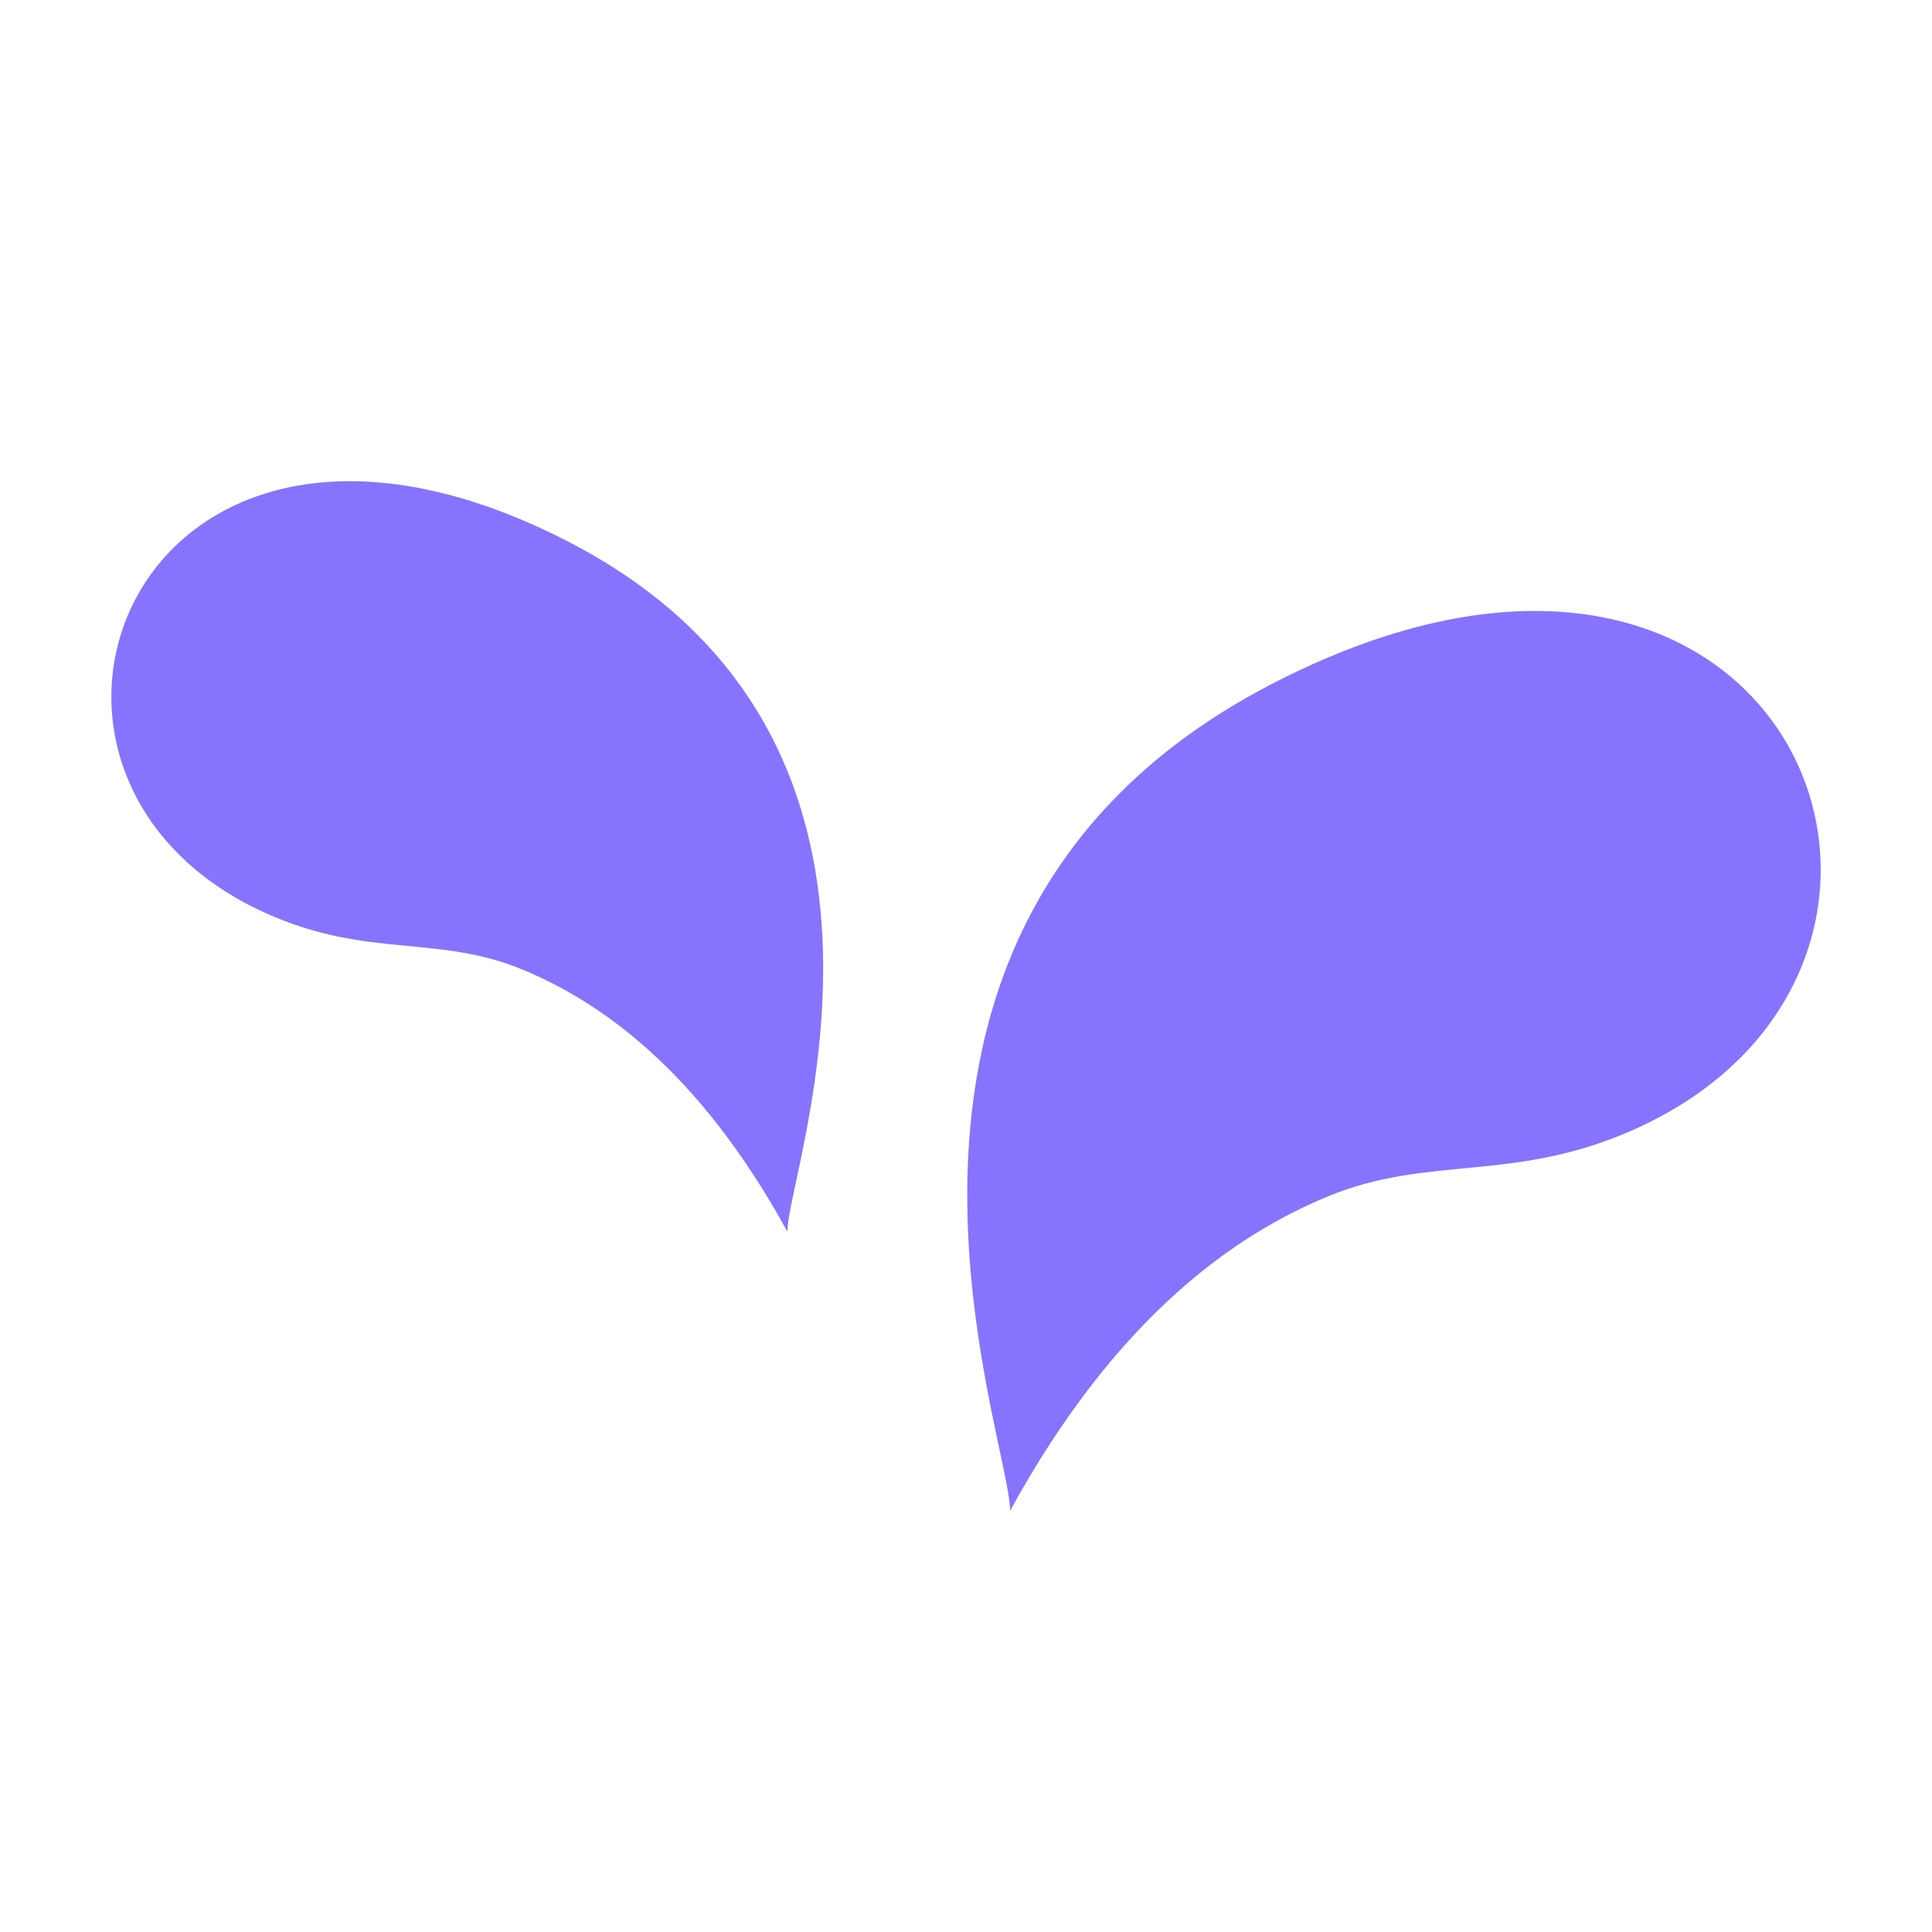
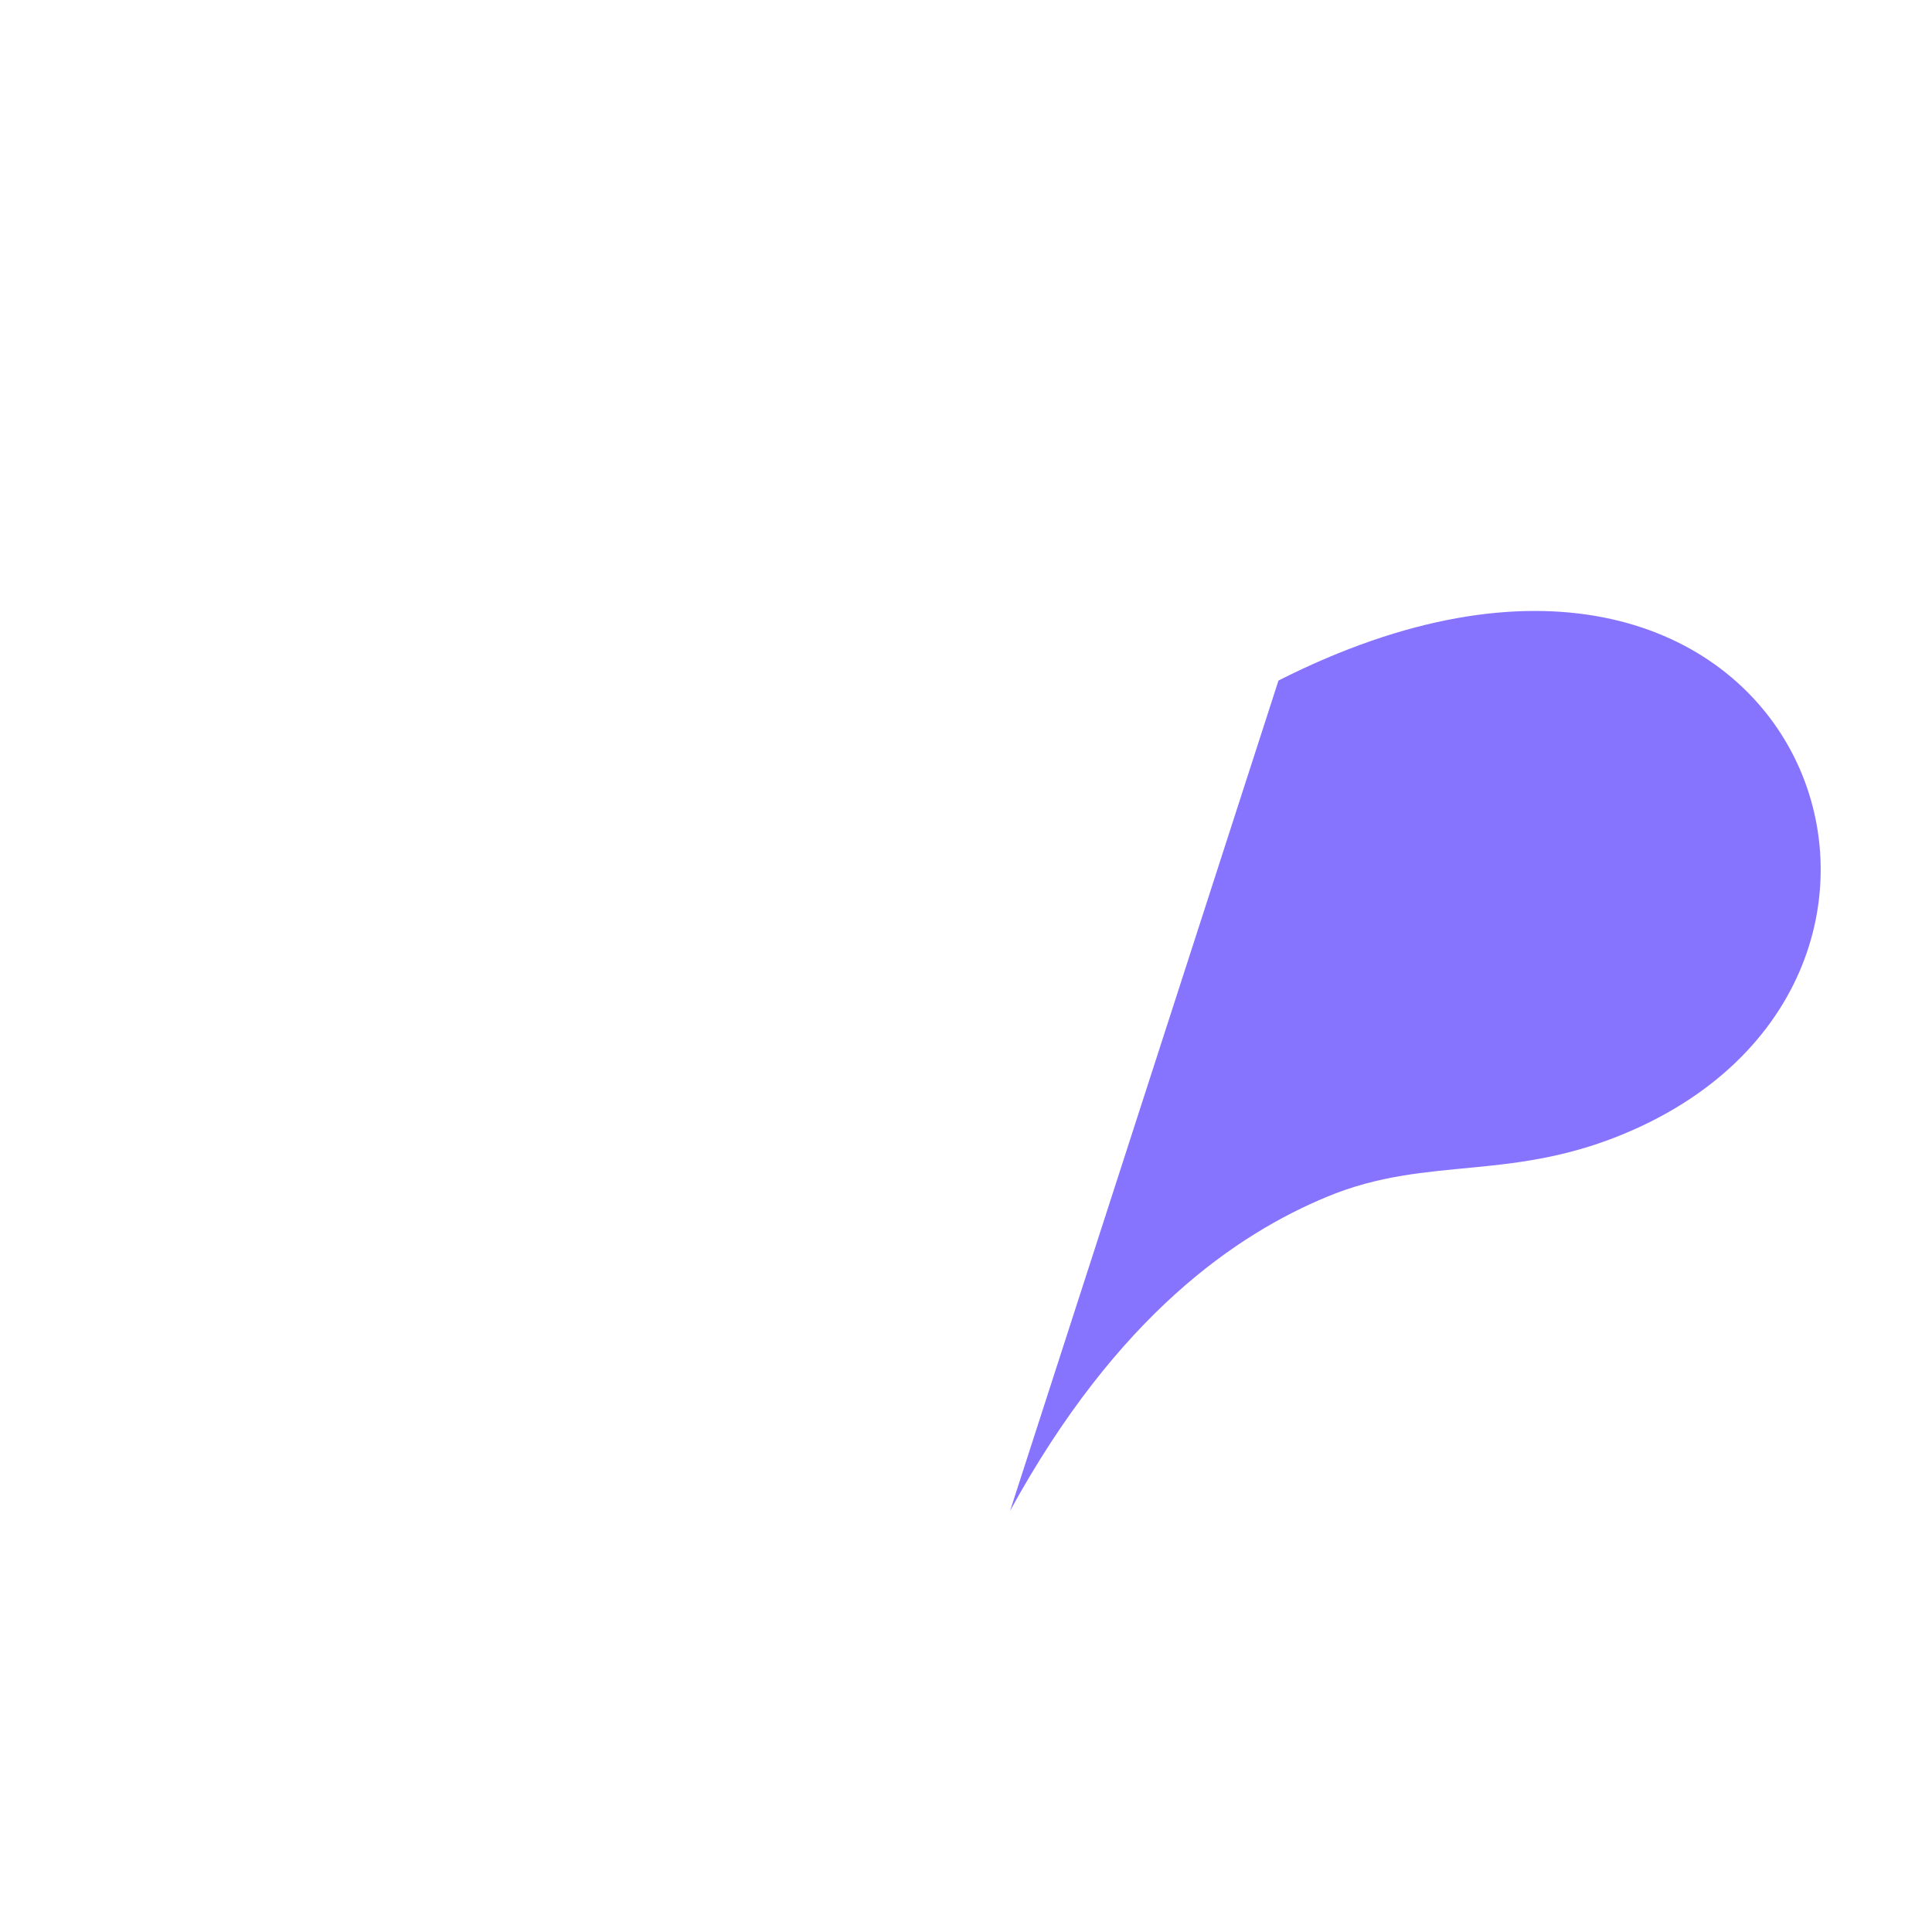
<svg xmlns="http://www.w3.org/2000/svg" id="Layer_1" data-name="Layer 1" viewBox="0 0 500 500">
  <defs>
    <style>.cls-1{fill:#8674fe;}</style>
  </defs>
-   <path class="cls-1" d="M261.41,391c27.74-50.72,58.75-71.65,82.17-81.34,26.47-10.95,48.23-3.36,79.61-17.48,95-42.74,41.08-183.53-92.32-116.06C209.1,237.66,261.61,372.21,261.41,391Z" />
-   <path class="cls-1" d="M203.78,318.77c-23.14-42.3-49-59.75-68.54-67.84-22.07-9.14-40.22-2.8-66.39-14.58-79.22-35.65-34.26-153.07,77-96.8C247.42,190.92,203.61,303.14,203.78,318.77Z" />
+   <path class="cls-1" d="M261.41,391c27.74-50.72,58.75-71.65,82.17-81.34,26.47-10.95,48.23-3.36,79.61-17.48,95-42.74,41.08-183.53-92.32-116.06Z" />
</svg>